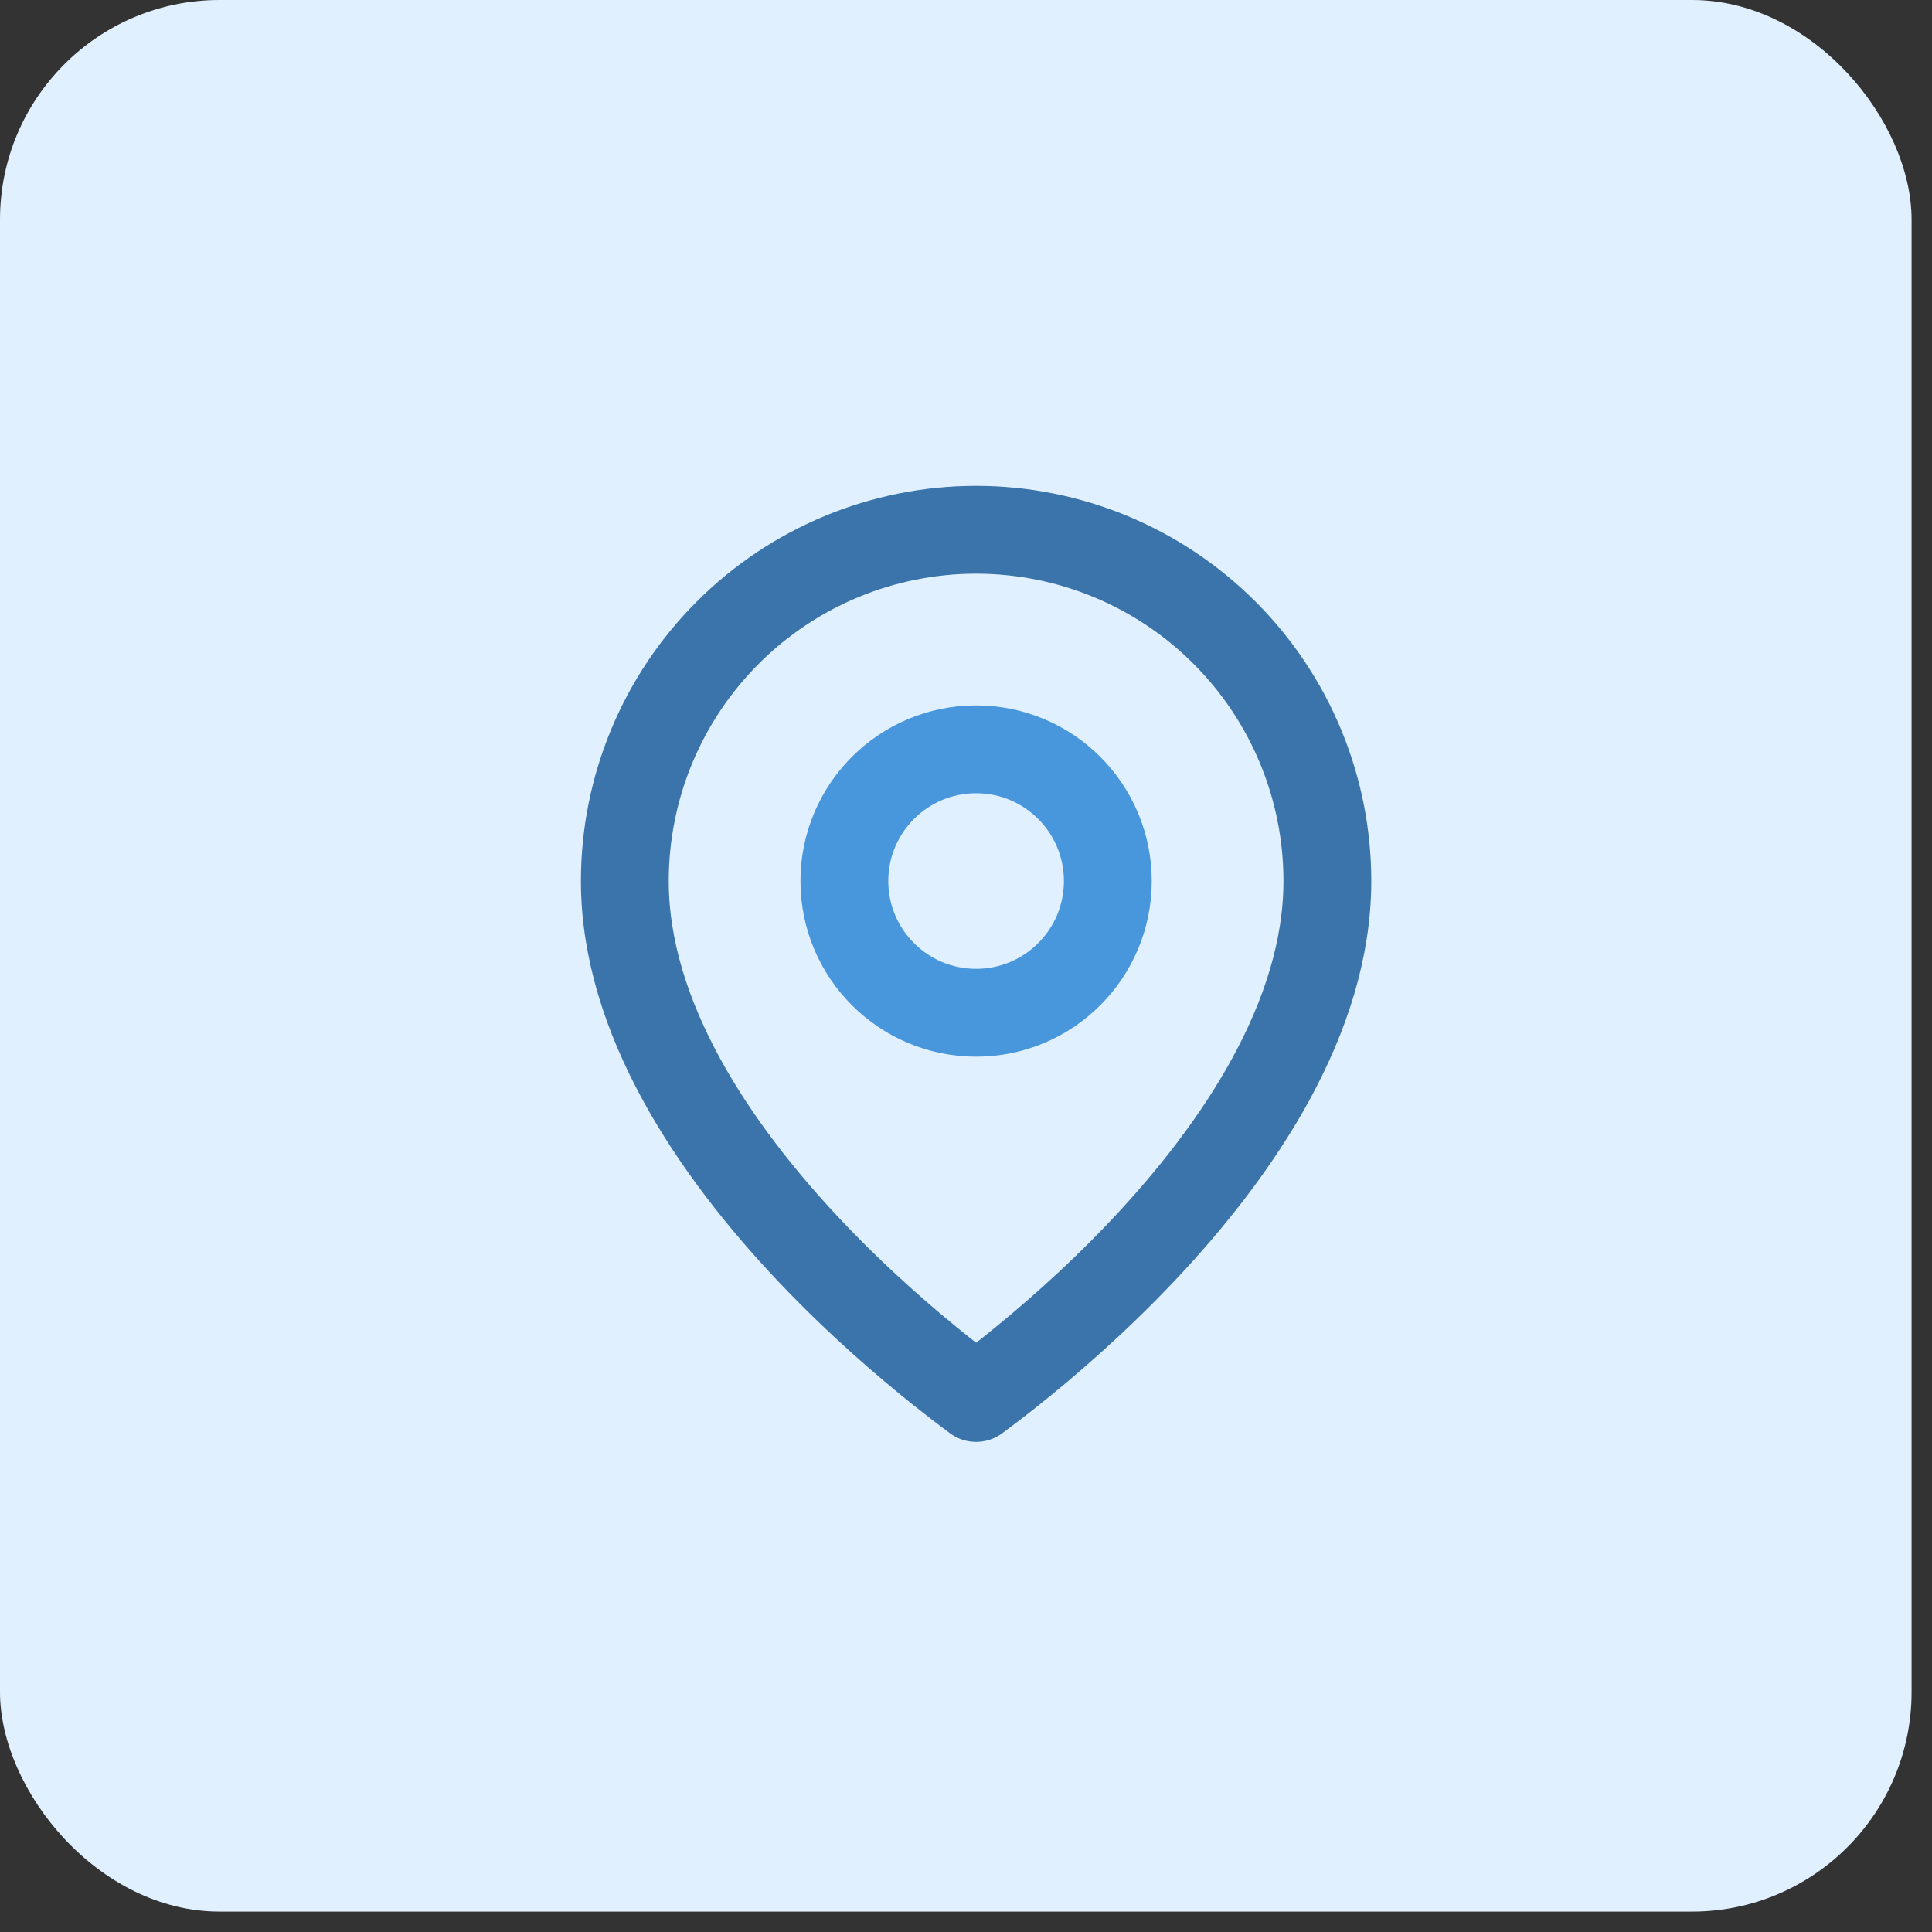
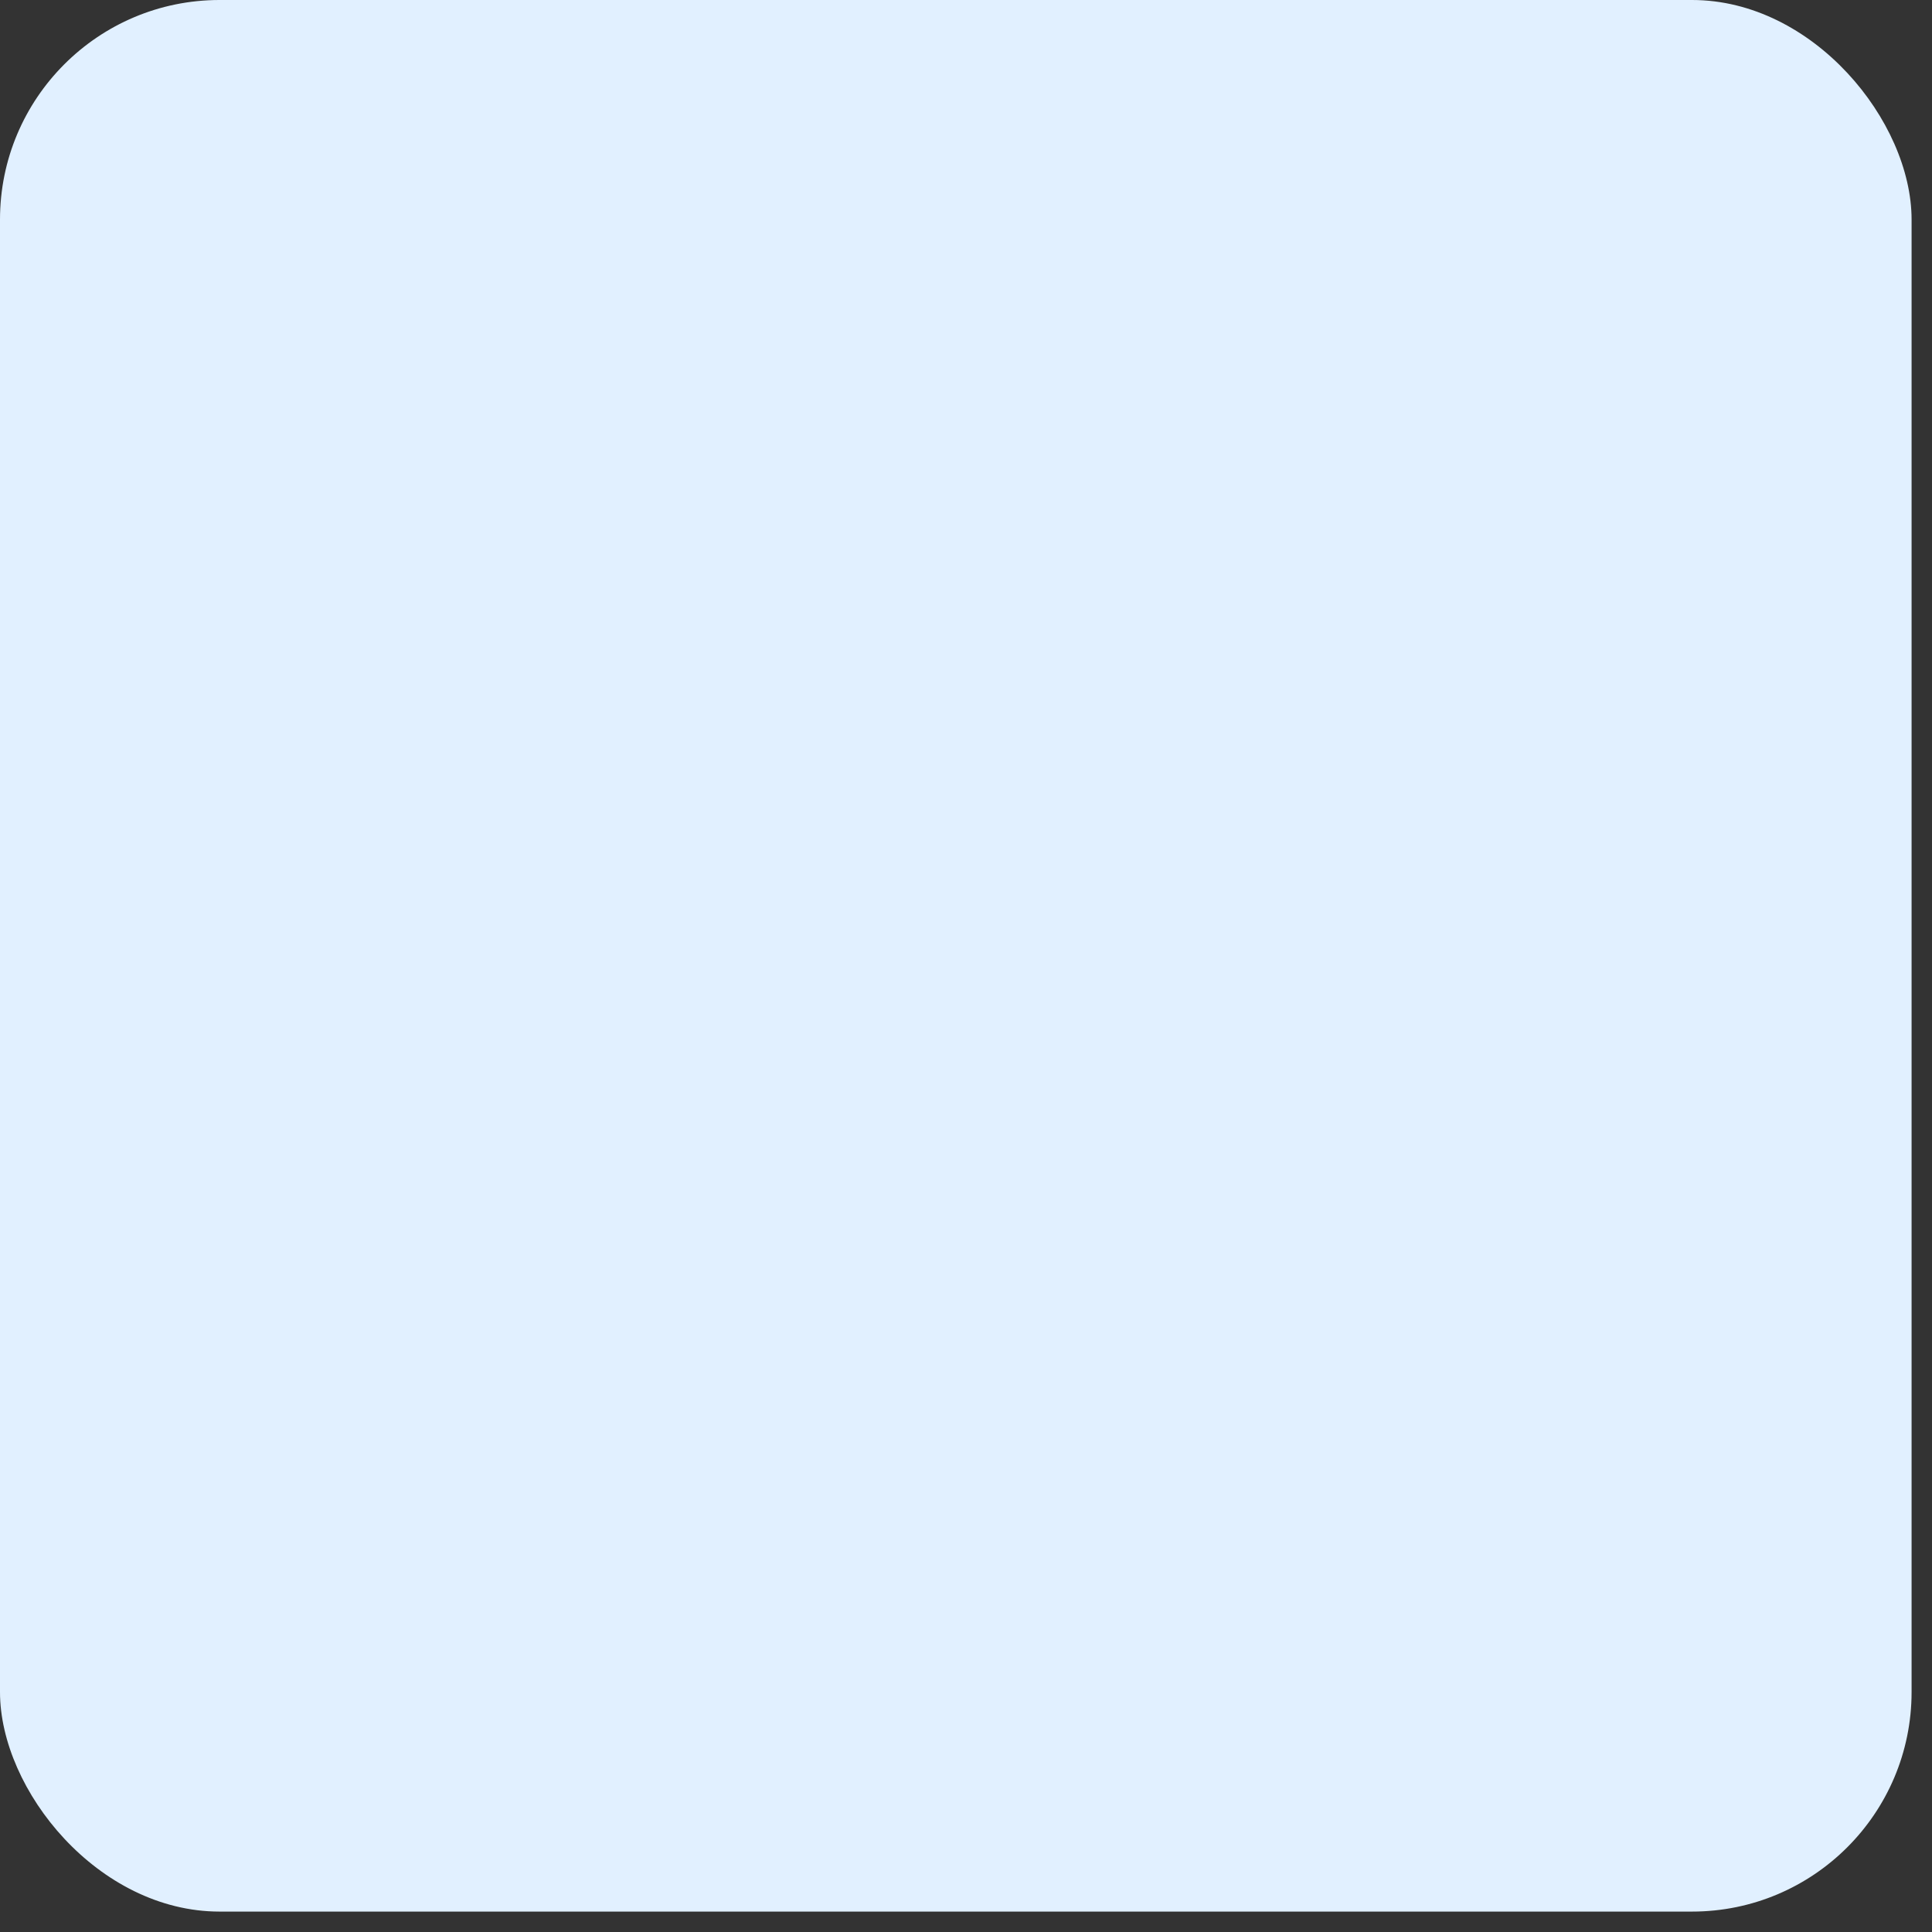
<svg xmlns="http://www.w3.org/2000/svg" width="44" height="44" viewBox="0 0 44 44" fill="none">
  <rect x="0" y="0" width="44" height="44" fill="#333333" stroke="none" />
  <rect width="43.535" height="43.535" rx="5" fill="#E1F0FF" />
  <g clip-path="url(#clip0_860_32145)">
-     <path d="M30.23 20.065C30.23 23.163 28.215 26.17 26.005 28.503C24.92 29.648 23.832 30.585 23.014 31.236C22.709 31.479 22.443 31.681 22.23 31.838C22.017 31.681 21.752 31.479 21.447 31.236C20.629 30.585 19.541 29.648 18.456 28.503C16.246 26.17 14.23 23.163 14.23 20.065C14.23 17.944 15.073 15.909 16.574 14.409C18.074 12.908 20.109 12.065 22.23 12.065C24.352 12.065 26.387 12.908 27.887 14.409C29.388 15.909 30.23 17.944 30.23 20.065Z" stroke="#3A74AA" stroke-width="2" stroke-linecap="round" stroke-linejoin="round" />
-     <path d="M22.23 23.065C23.887 23.065 25.23 21.722 25.23 20.065C25.23 18.409 23.887 17.065 22.23 17.065C20.574 17.065 19.23 18.409 19.23 20.065C19.23 21.722 20.574 23.065 22.23 23.065Z" stroke="#4896DC" stroke-width="2" stroke-linecap="round" stroke-linejoin="round" />
-   </g>
+     </g>
  <defs>
    <clipPath id="clip0_860_32145">
-       <rect width="24" height="25" fill="white" transform="translate(10 8.86)" />
-     </clipPath>
+       </clipPath>
  </defs>
</svg>